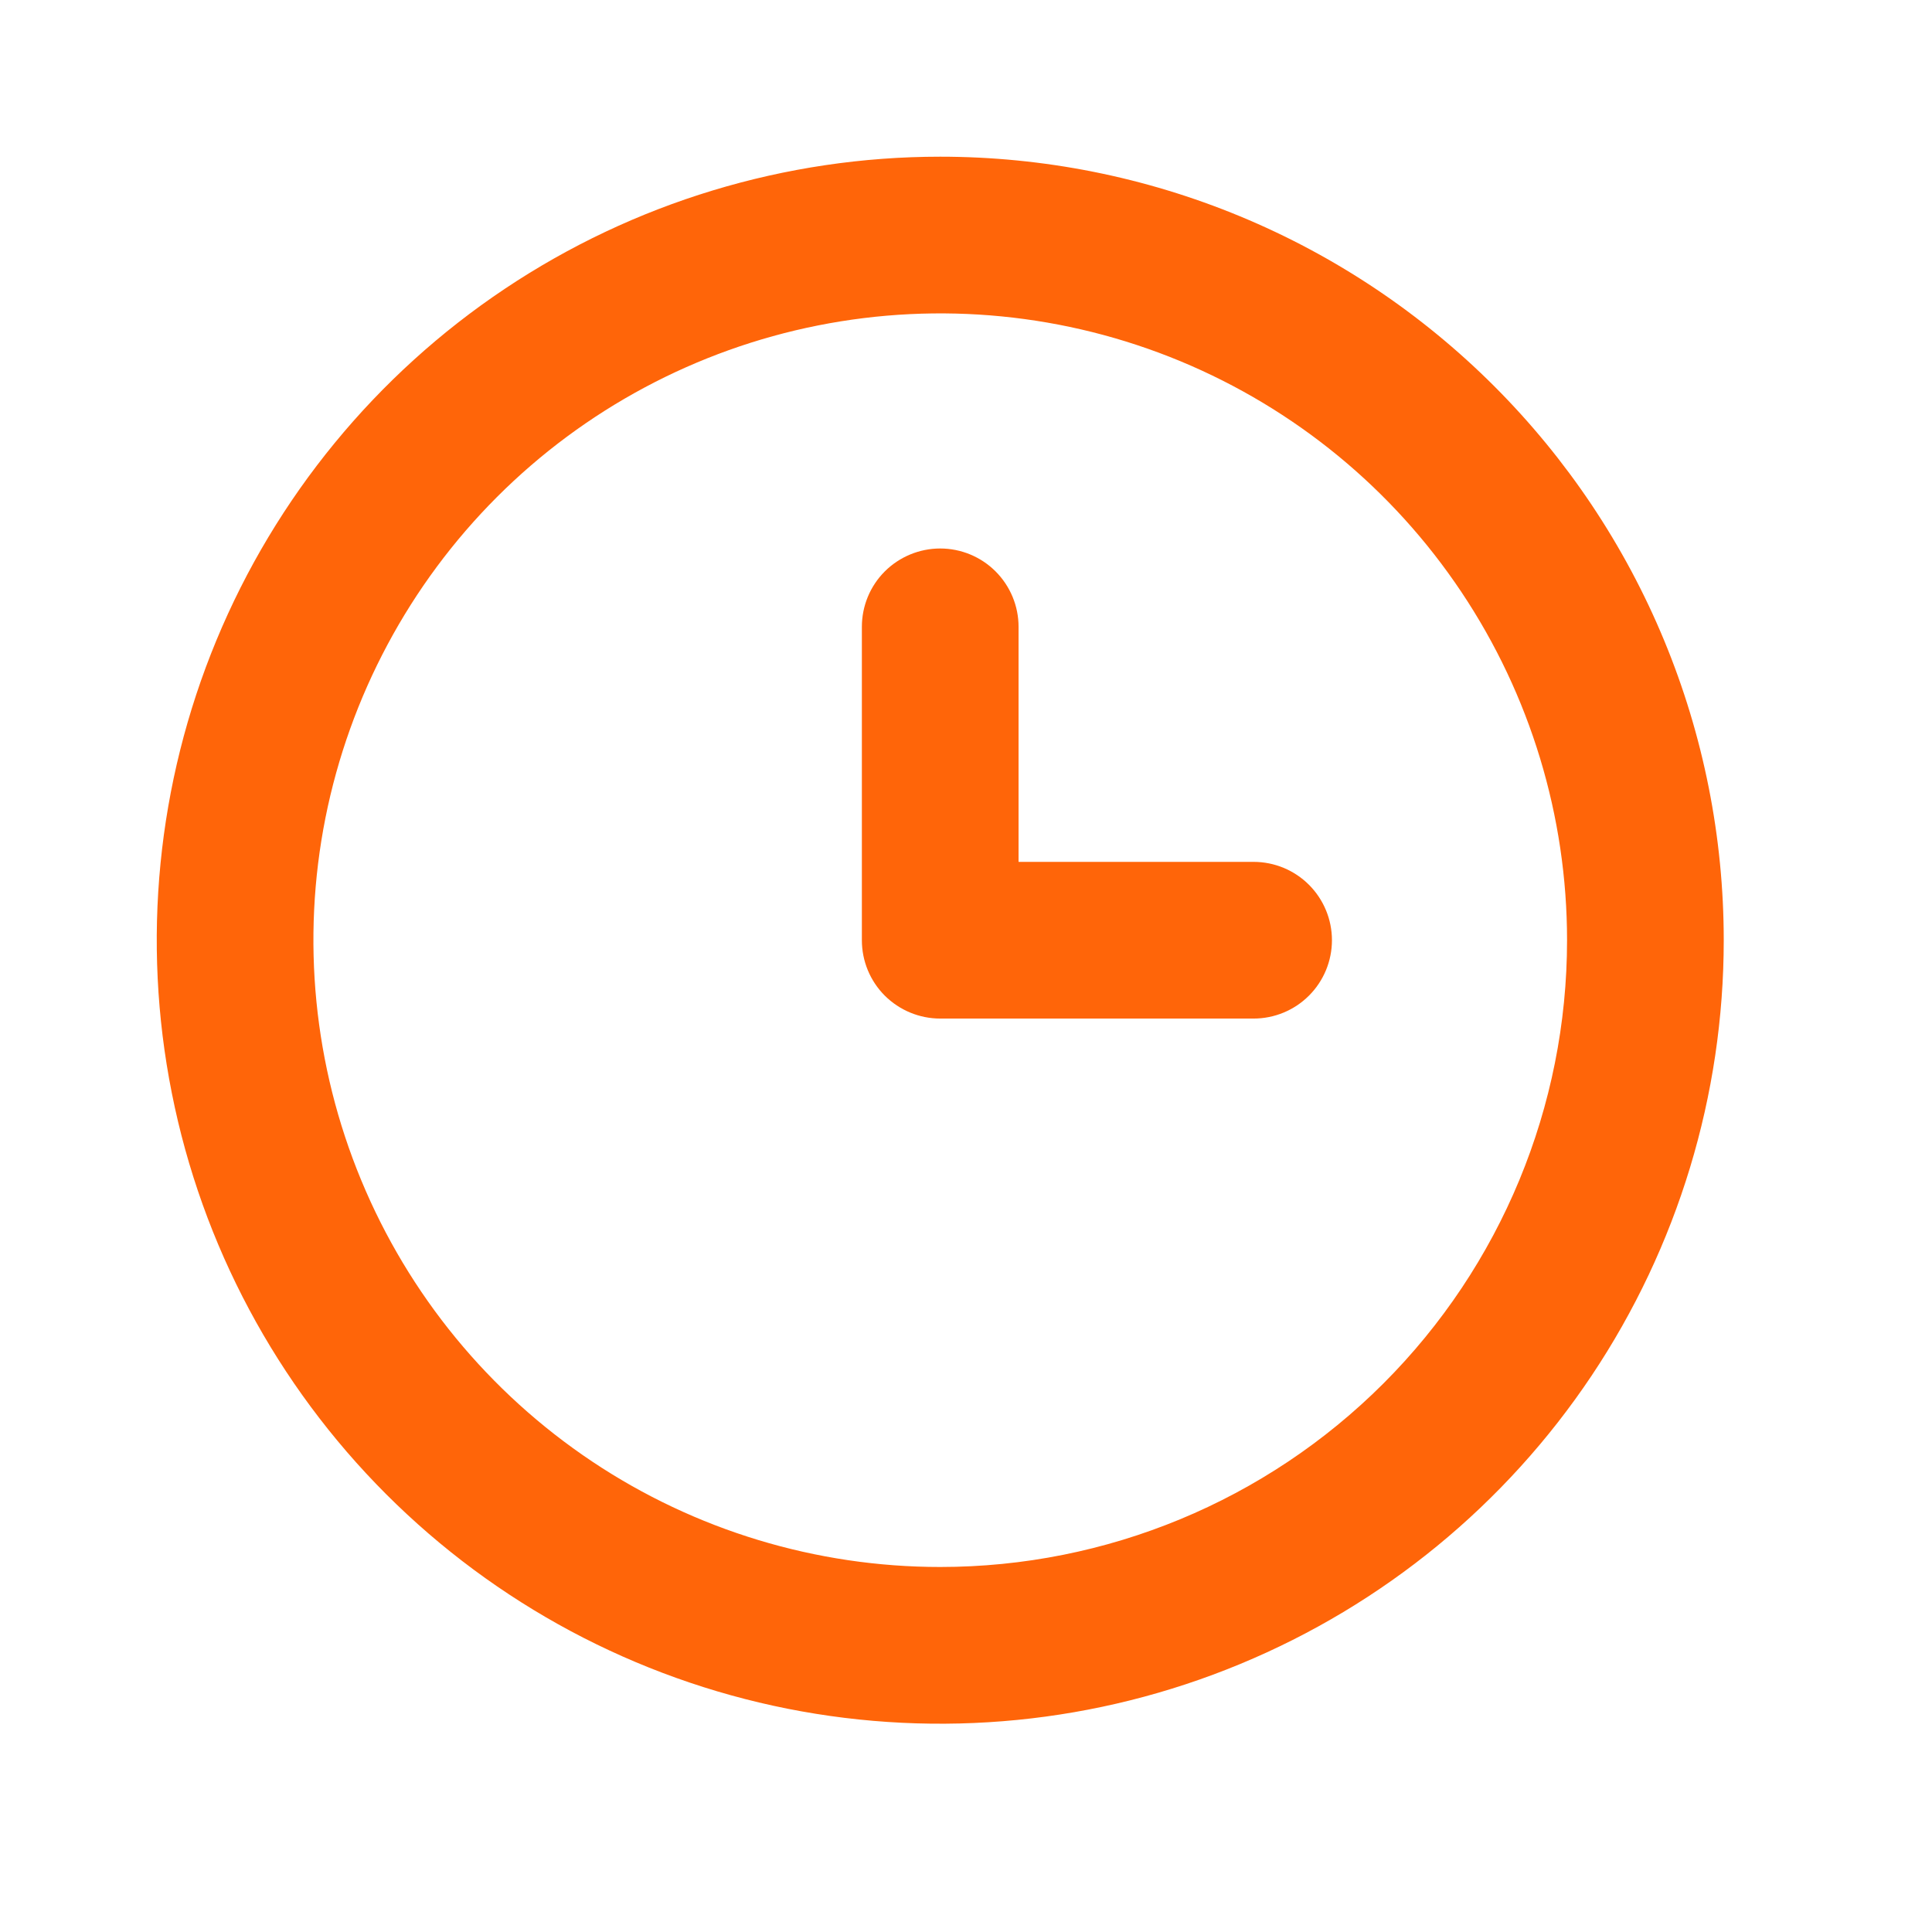
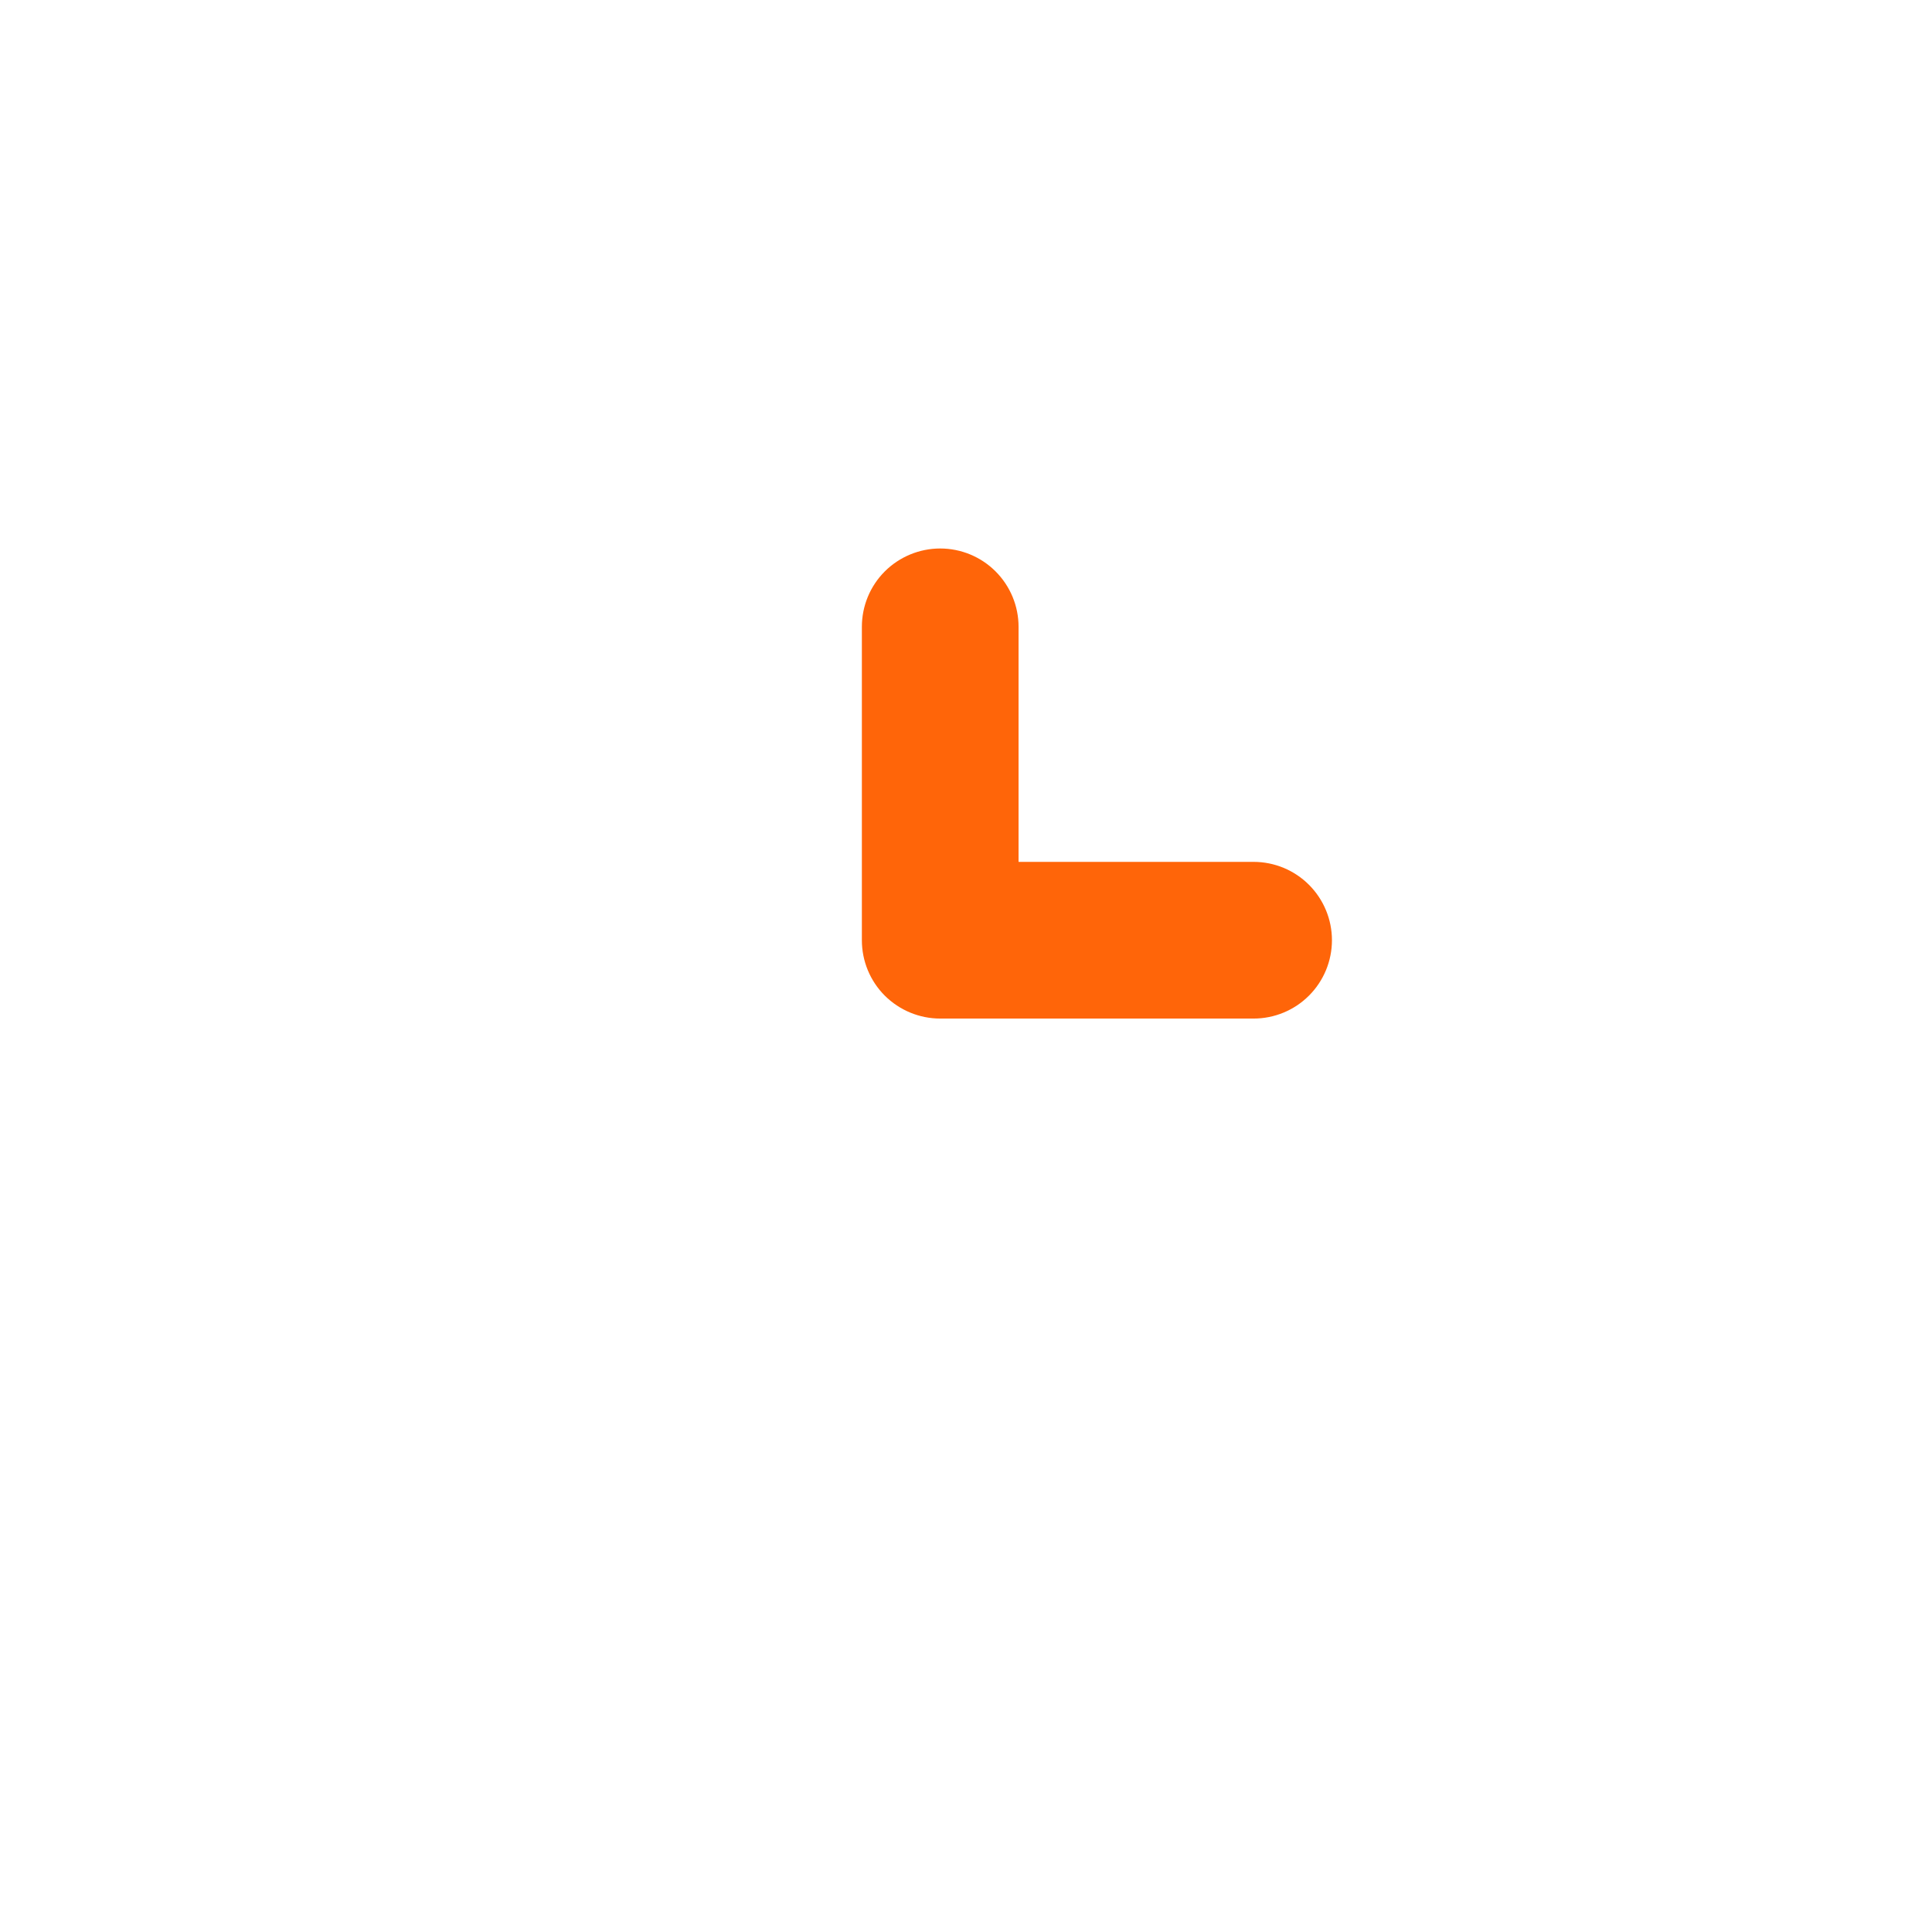
<svg xmlns="http://www.w3.org/2000/svg" width="29" height="29" viewBox="0 0 29 29" fill="none">
-   <path d="M14.113 2.352C11.787 2.352 9.513 3.042 7.579 4.334C5.645 5.626 4.138 7.463 3.248 9.612C2.358 11.761 2.125 14.126 2.579 16.407C3.032 18.689 4.152 20.784 5.797 22.429C7.442 24.074 9.538 25.194 11.819 25.648C14.1 26.101 16.465 25.869 18.614 24.978C20.763 24.088 22.6 22.581 23.892 20.647C25.184 18.713 25.874 16.439 25.874 14.113C25.874 12.568 25.57 11.039 24.979 9.612C24.388 8.185 23.521 6.889 22.429 5.797C21.337 4.705 20.041 3.838 18.614 3.247C17.187 2.656 15.658 2.352 14.113 2.352ZM14.113 23.521C12.252 23.521 10.433 22.97 8.886 21.936C7.339 20.902 6.133 19.433 5.421 17.713C4.709 15.994 4.522 14.102 4.885 12.277C5.249 10.452 6.145 8.776 7.46 7.46C8.776 6.144 10.453 5.248 12.278 4.885C14.103 4.522 15.995 4.708 17.714 5.42C19.433 6.133 20.902 7.338 21.936 8.886C22.97 10.433 23.522 12.252 23.522 14.113C23.522 16.608 22.531 19.001 20.766 20.766C19.002 22.53 16.609 23.521 14.113 23.521Z" fill="#FF6509" />
  <path d="M18.817 12.937H15.289V9.409C15.289 9.097 15.165 8.798 14.944 8.577C14.724 8.357 14.425 8.233 14.113 8.233C13.801 8.233 13.502 8.357 13.281 8.577C13.06 8.798 12.937 9.097 12.937 9.409V14.113C12.937 14.425 13.06 14.724 13.281 14.945C13.502 15.165 13.801 15.289 14.113 15.289H18.817C19.129 15.289 19.428 15.165 19.648 14.945C19.869 14.724 19.993 14.425 19.993 14.113C19.993 13.801 19.869 13.502 19.648 13.281C19.428 13.061 19.129 12.937 18.817 12.937Z" fill="#FF6509" />
</svg>